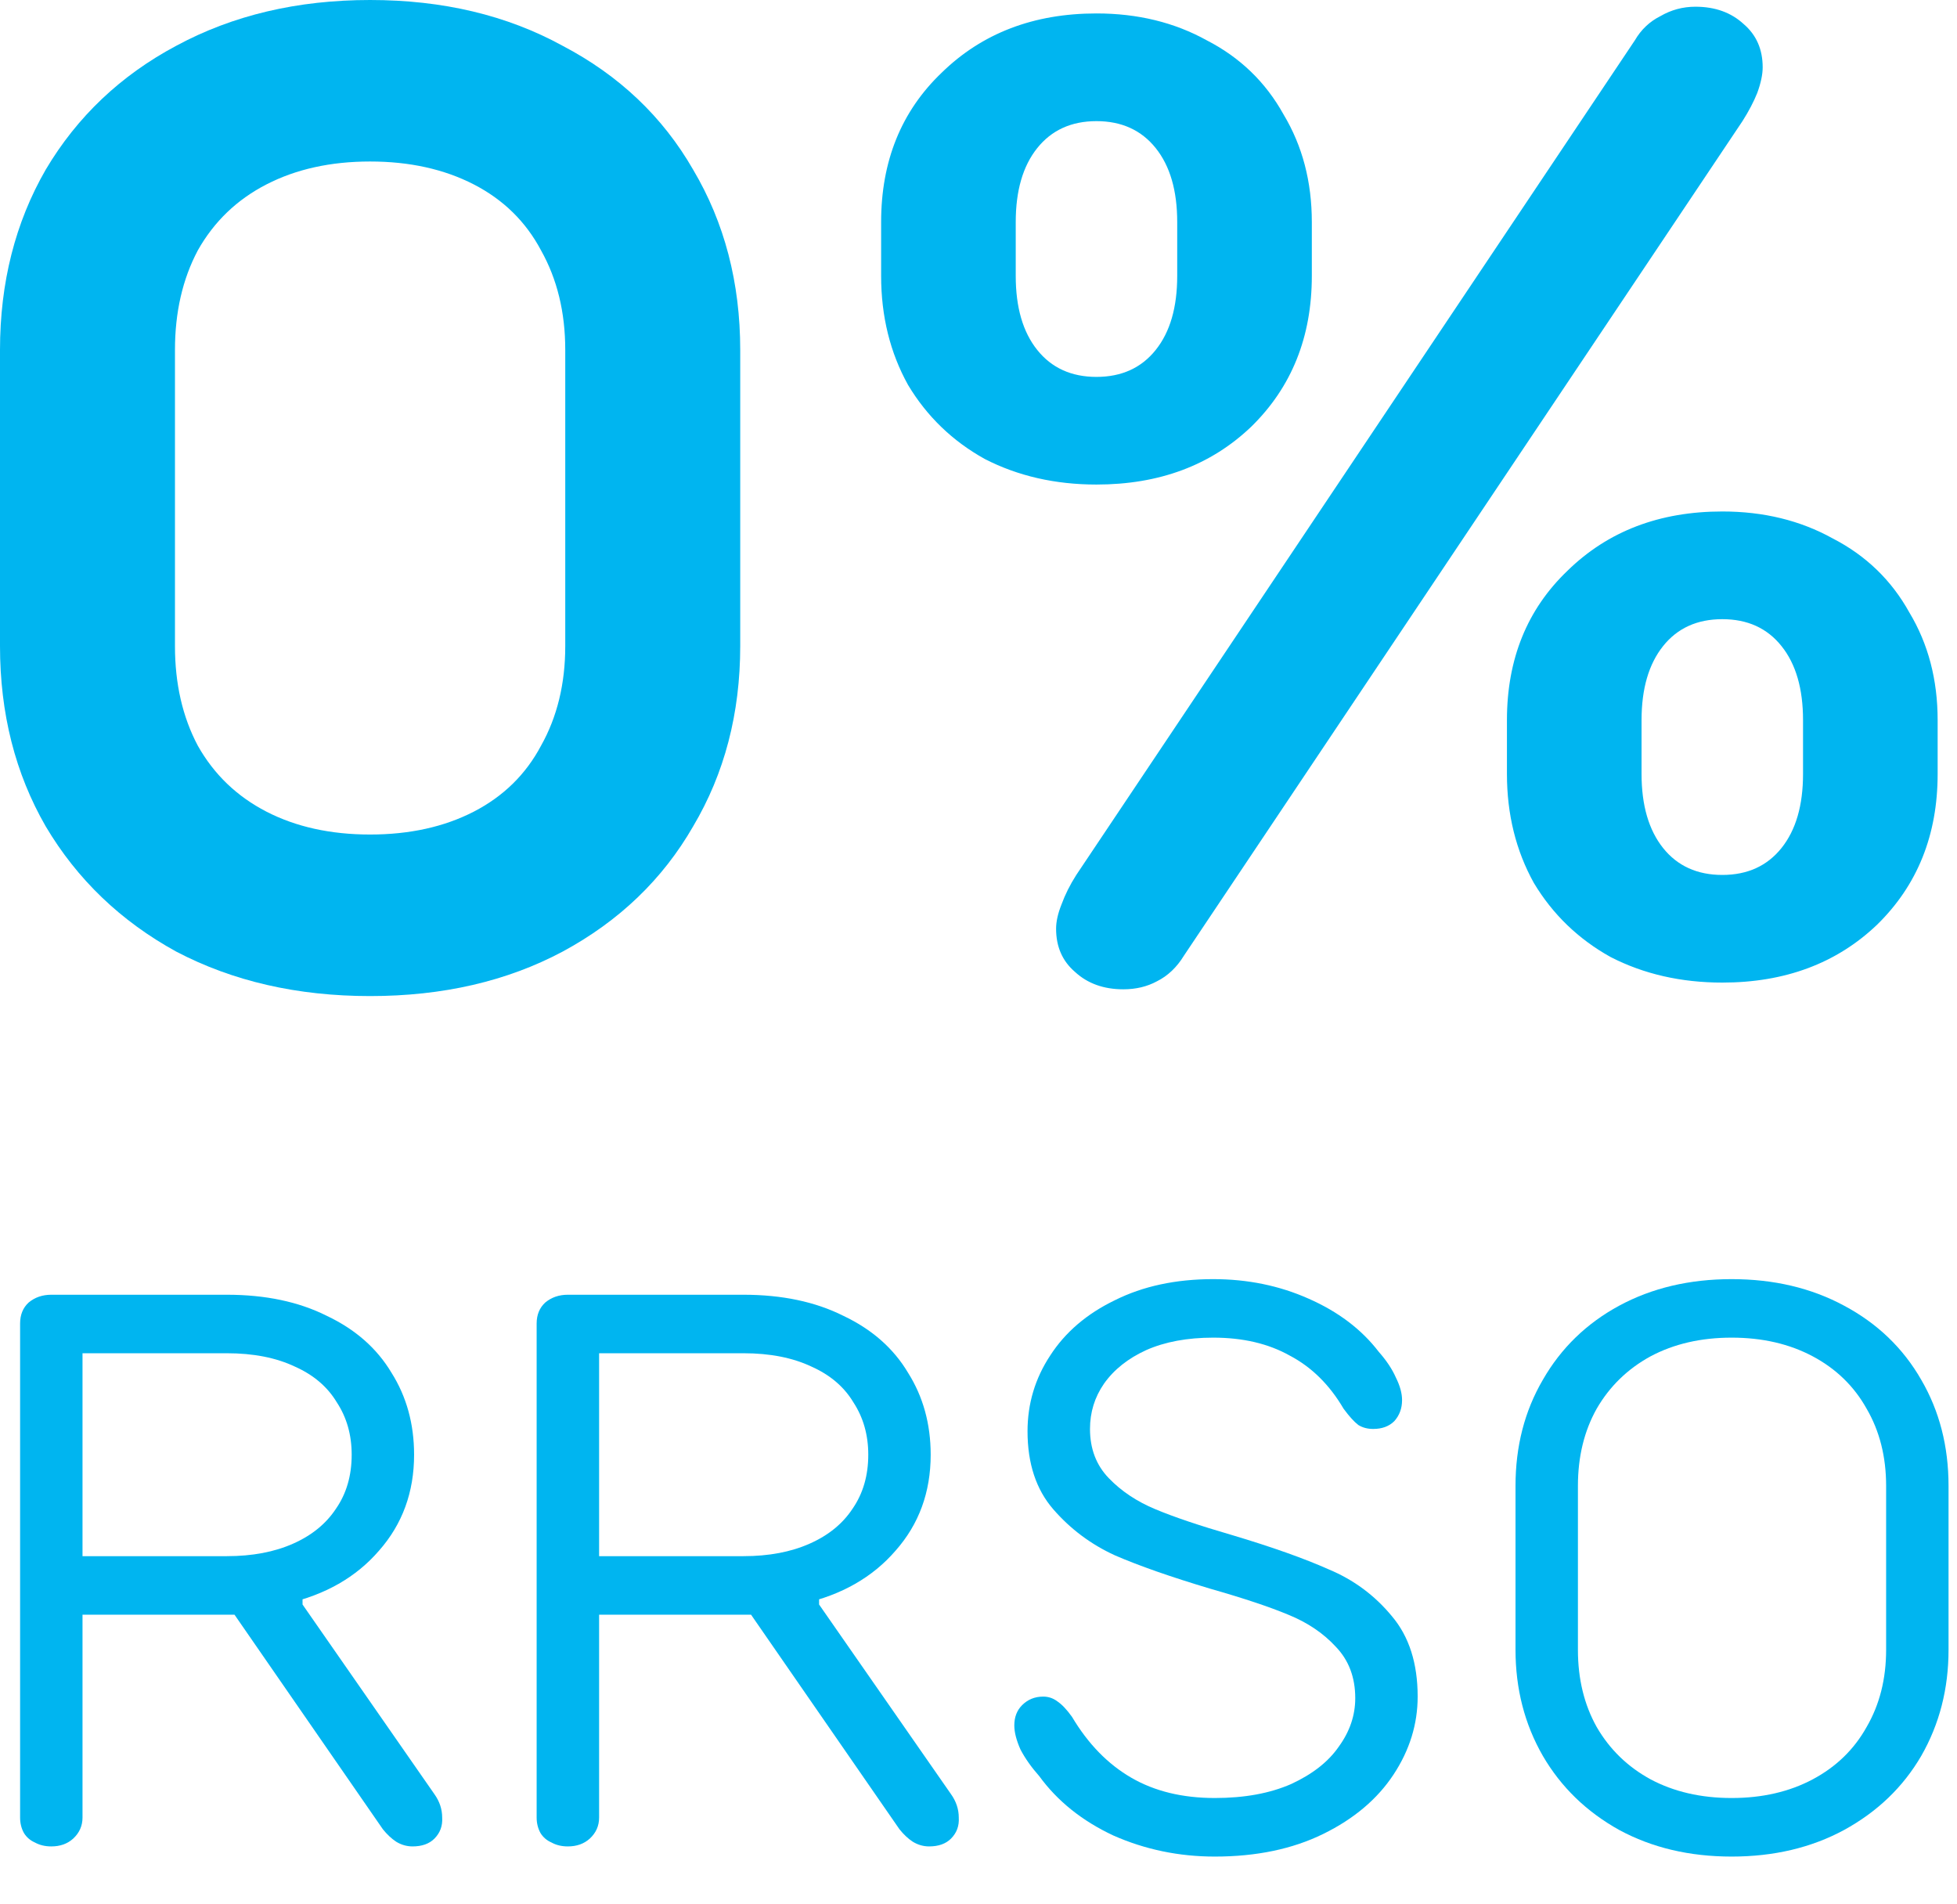
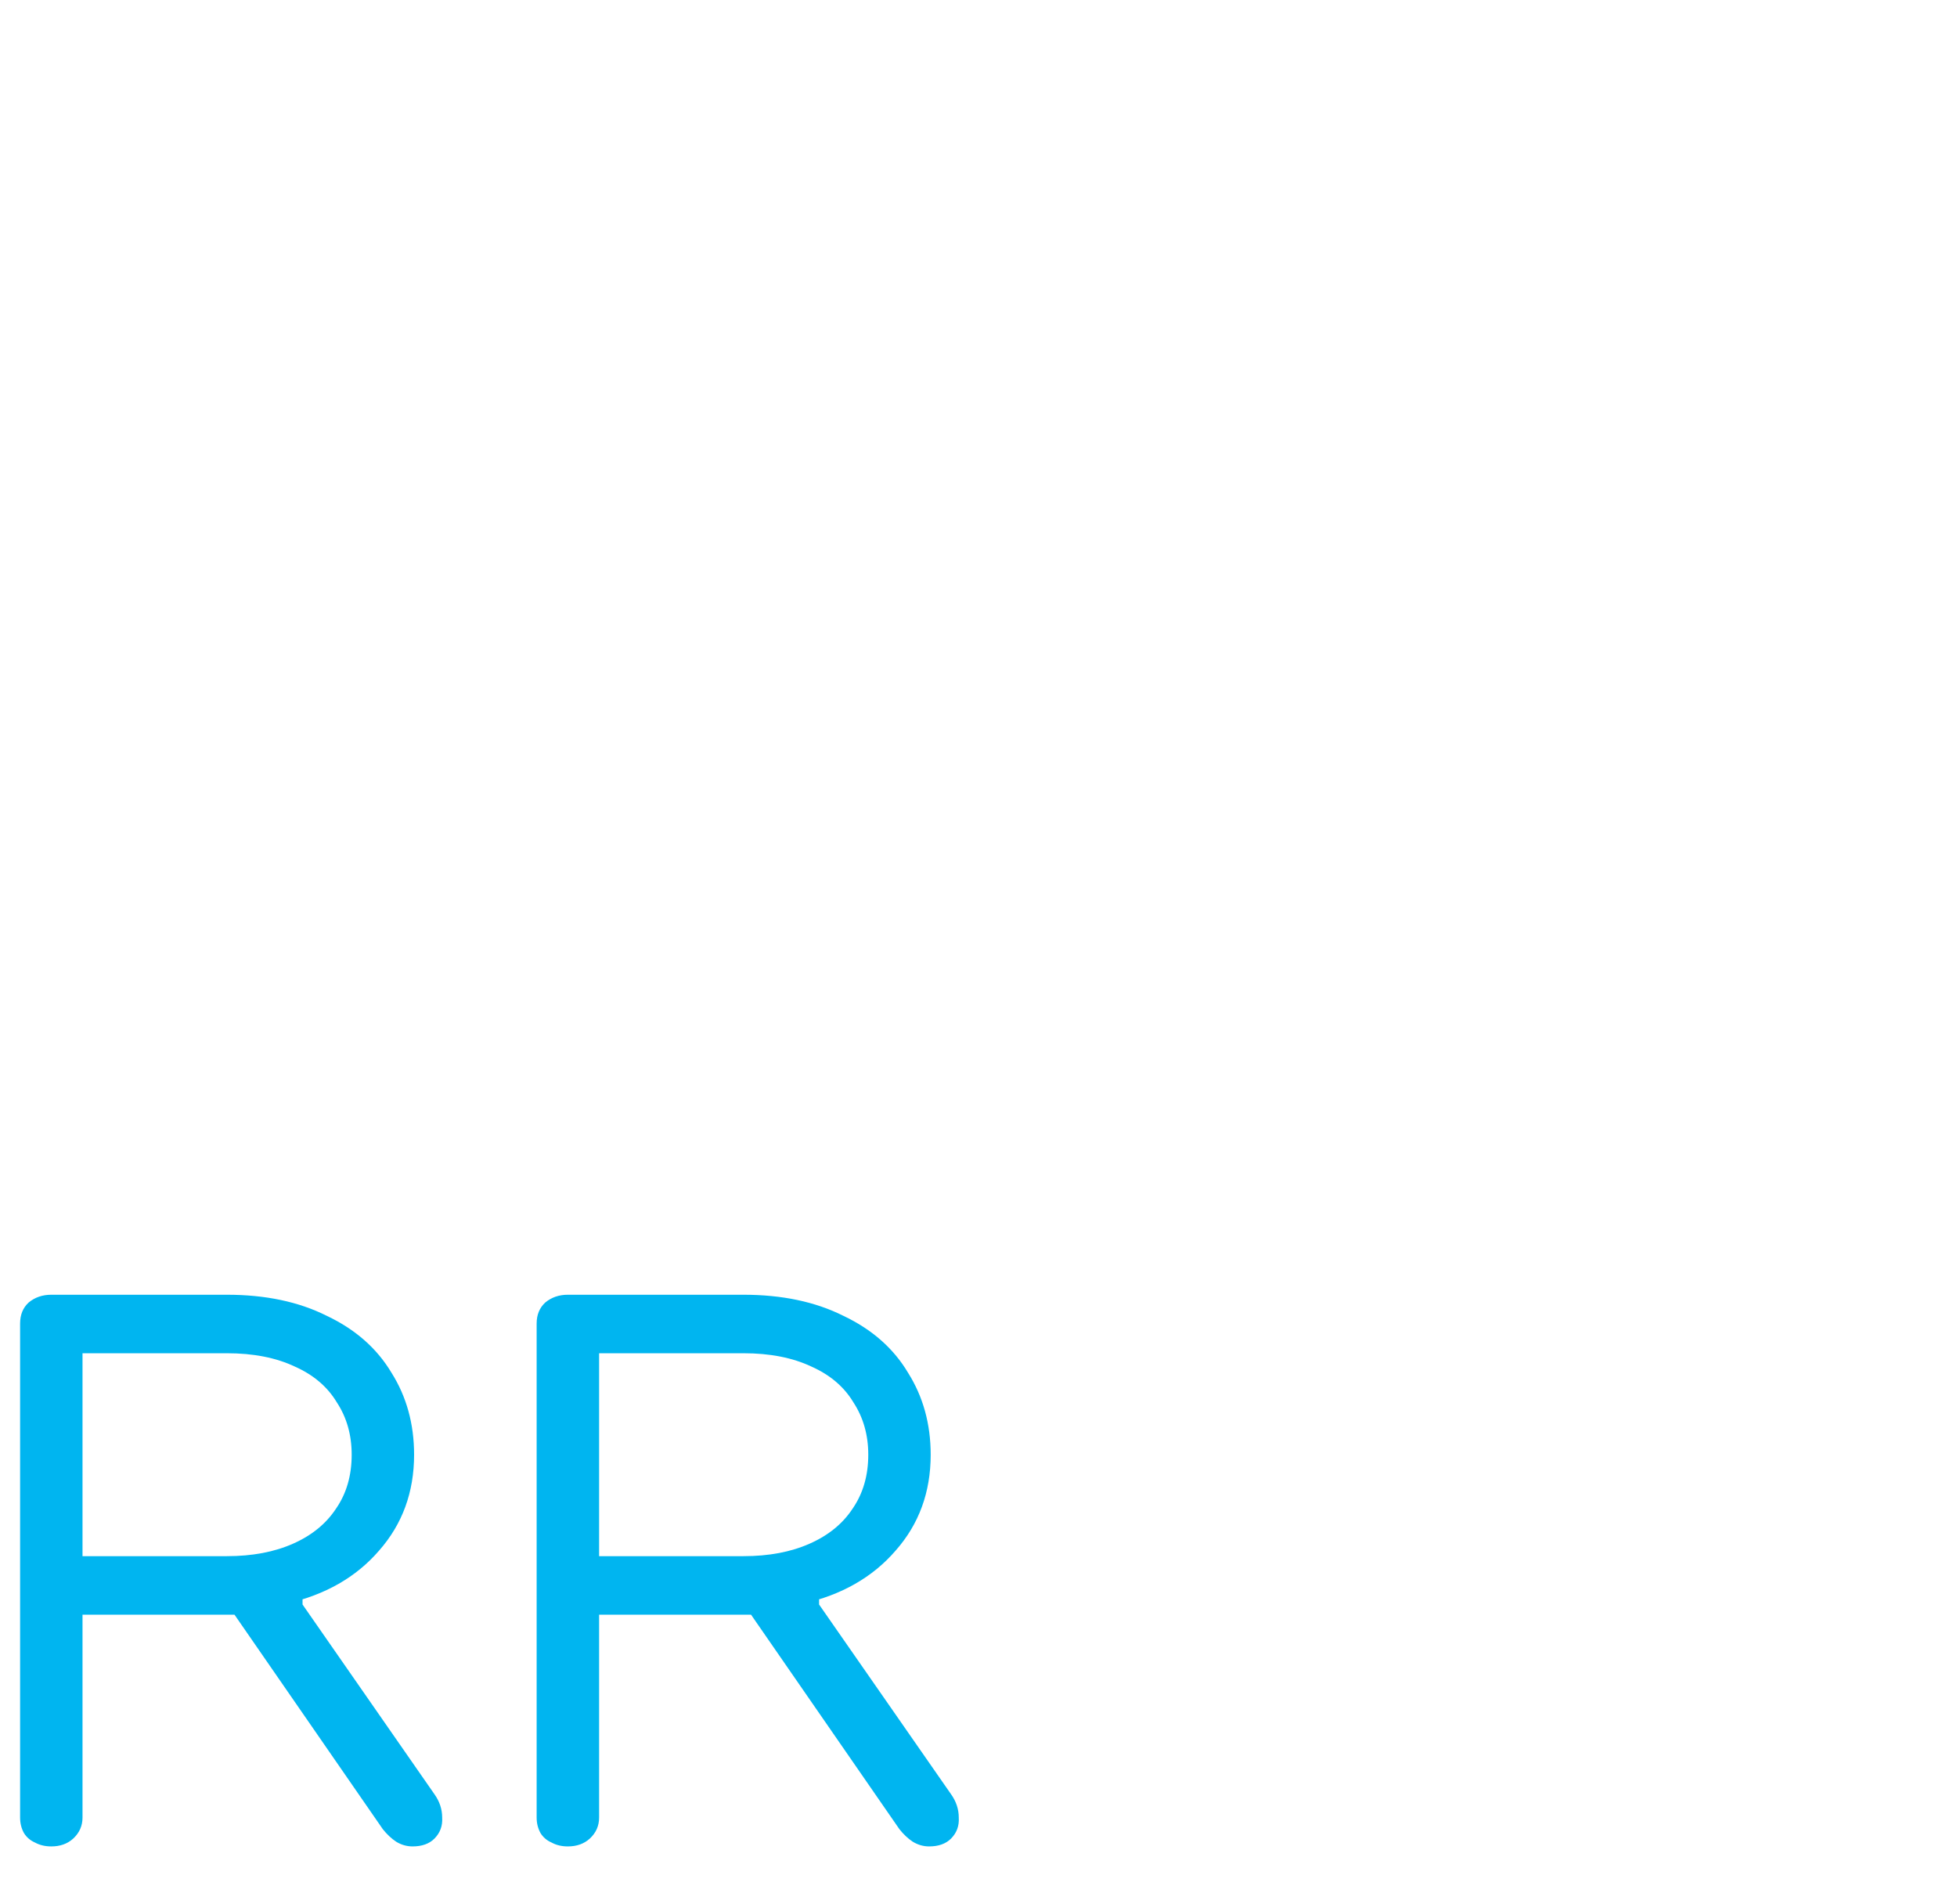
<svg xmlns="http://www.w3.org/2000/svg" width="37" height="36" viewBox="0 0 37 36" fill="none">
-   <path d="M32.739 35.097C31.943 35.097 31.235 34.93 30.615 34.595C29.996 34.251 29.514 33.784 29.17 33.194C28.825 32.594 28.653 31.925 28.653 31.188V28.09C28.653 27.342 28.825 26.674 29.17 26.084C29.514 25.484 29.996 25.017 30.615 24.682C31.235 24.348 31.943 24.181 32.739 24.181C33.536 24.181 34.244 24.348 34.864 24.682C35.493 25.017 35.98 25.484 36.324 26.084C36.668 26.674 36.84 27.342 36.84 28.09V31.188C36.84 31.925 36.668 32.594 36.324 33.194C35.98 33.784 35.493 34.251 34.864 34.595C34.244 34.93 33.536 35.097 32.739 35.097ZM32.739 33.99C33.32 33.99 33.831 33.872 34.274 33.636C34.716 33.4 35.055 33.071 35.291 32.648C35.537 32.225 35.66 31.738 35.66 31.188V28.09C35.66 27.539 35.537 27.052 35.291 26.63C35.055 26.207 34.716 25.877 34.274 25.641C33.831 25.405 33.32 25.287 32.739 25.287C32.159 25.287 31.648 25.405 31.205 25.641C30.773 25.877 30.433 26.207 30.188 26.63C29.951 27.052 29.833 27.539 29.833 28.09V31.188C29.833 31.738 29.951 32.225 30.188 32.648C30.433 33.071 30.773 33.4 31.205 33.636C31.648 33.872 32.159 33.99 32.739 33.99Z" fill="#00B5F0" />
-   <path d="M22.968 35.097C22.289 35.097 21.65 34.964 21.05 34.699C20.46 34.423 19.993 34.049 19.649 33.577C19.501 33.41 19.383 33.243 19.295 33.076C19.216 32.899 19.177 32.746 19.177 32.618C19.177 32.461 19.226 32.333 19.324 32.235C19.432 32.127 19.565 32.073 19.723 32.073C19.821 32.073 19.909 32.102 19.988 32.161C20.077 32.22 20.17 32.319 20.268 32.456C20.573 32.968 20.947 33.351 21.39 33.607C21.832 33.863 22.358 33.99 22.968 33.99C23.528 33.99 24.01 33.902 24.413 33.725C24.817 33.538 25.117 33.302 25.313 33.017C25.52 32.732 25.623 32.427 25.623 32.102C25.623 31.709 25.5 31.384 25.254 31.129C25.018 30.873 24.718 30.671 24.355 30.524C24 30.376 23.514 30.214 22.894 30.037C22.137 29.811 21.532 29.599 21.08 29.403C20.627 29.196 20.239 28.906 19.914 28.532C19.59 28.159 19.427 27.667 19.427 27.057C19.427 26.536 19.57 26.059 19.855 25.626C20.14 25.184 20.549 24.835 21.08 24.579C21.611 24.314 22.23 24.181 22.938 24.181C23.587 24.181 24.187 24.304 24.738 24.549C25.299 24.795 25.741 25.13 26.066 25.553C26.213 25.72 26.321 25.882 26.39 26.039C26.469 26.197 26.508 26.339 26.508 26.467C26.508 26.625 26.459 26.757 26.361 26.866C26.262 26.964 26.13 27.013 25.962 27.013C25.854 27.013 25.761 26.988 25.682 26.939C25.604 26.88 25.51 26.777 25.402 26.63C25.136 26.177 24.797 25.843 24.384 25.626C23.981 25.4 23.499 25.287 22.938 25.287C22.447 25.287 22.024 25.366 21.67 25.523C21.326 25.68 21.06 25.892 20.873 26.157C20.696 26.413 20.608 26.698 20.608 27.013C20.608 27.387 20.726 27.697 20.962 27.942C21.198 28.188 21.493 28.385 21.847 28.532C22.201 28.68 22.683 28.842 23.292 29.019C24.05 29.245 24.659 29.462 25.122 29.668C25.594 29.865 25.992 30.16 26.316 30.553C26.641 30.937 26.803 31.443 26.803 32.073C26.803 32.594 26.651 33.086 26.346 33.548C26.041 34.01 25.599 34.384 25.018 34.669C24.438 34.954 23.755 35.097 22.968 35.097Z" fill="#00B5F0" />
  <path d="M10.736 34.905C10.618 34.905 10.515 34.88 10.427 34.831C10.338 34.792 10.269 34.733 10.22 34.654C10.171 34.566 10.146 34.467 10.146 34.359V25.022C10.146 24.854 10.201 24.722 10.309 24.623C10.427 24.525 10.569 24.476 10.736 24.476H14.056C14.783 24.476 15.413 24.608 15.944 24.874C16.485 25.13 16.893 25.489 17.168 25.951C17.453 26.403 17.596 26.92 17.596 27.5C17.596 28.208 17.375 28.813 16.932 29.314C16.499 29.816 15.914 30.15 15.177 30.317L15.486 29.786V30.332L17.98 33.917C18.078 34.054 18.127 34.202 18.127 34.359C18.137 34.517 18.088 34.649 17.98 34.758C17.881 34.856 17.744 34.905 17.566 34.905C17.458 34.905 17.355 34.876 17.257 34.816C17.168 34.758 17.085 34.679 17.006 34.581L13.893 30.081L14.69 30.524H10.751V29.418H14.056C14.537 29.418 14.955 29.339 15.309 29.181C15.664 29.024 15.934 28.803 16.121 28.518C16.317 28.233 16.416 27.893 16.416 27.5C16.416 27.126 16.322 26.797 16.136 26.512C15.959 26.216 15.693 25.99 15.339 25.833C14.985 25.666 14.557 25.582 14.056 25.582H11.327V34.359C11.327 34.517 11.268 34.649 11.15 34.758C11.041 34.856 10.904 34.905 10.736 34.905Z" fill="#00B5F0" />
  <path d="M0.97 34.905C0.852 34.905 0.749 34.88 0.66 34.831C0.572 34.792 0.503 34.733 0.454 34.654C0.404 34.566 0.38 34.467 0.38 34.359V25.022C0.38 24.854 0.434 24.722 0.542 24.623C0.66 24.525 0.803 24.476 0.97 24.476H4.289C5.017 24.476 5.646 24.608 6.177 24.874C6.718 25.13 7.126 25.489 7.402 25.951C7.687 26.403 7.829 26.92 7.829 27.5C7.829 28.208 7.608 28.813 7.166 29.314C6.733 29.816 6.148 30.15 5.41 30.317L5.72 29.786V30.332L8.213 33.917C8.311 34.054 8.36 34.202 8.36 34.359C8.37 34.517 8.321 34.649 8.213 34.758C8.115 34.856 7.977 34.905 7.8 34.905C7.692 34.905 7.588 34.876 7.49 34.816C7.402 34.758 7.318 34.679 7.239 34.581L4.127 30.081L4.923 30.524H0.985V29.418H4.289C4.771 29.418 5.189 29.339 5.543 29.181C5.897 29.024 6.167 28.803 6.354 28.518C6.551 28.233 6.649 27.893 6.649 27.5C6.649 27.126 6.556 26.797 6.369 26.512C6.192 26.216 5.926 25.99 5.572 25.833C5.218 25.666 4.791 25.582 4.289 25.582H1.56V34.359C1.56 34.517 1.501 34.649 1.383 34.758C1.275 34.856 1.137 34.905 0.97 34.905Z" fill="#00B5F0" />
-   <path d="M21.239 18.702C20.866 18.702 20.561 18.592 20.323 18.372C20.086 18.168 19.967 17.897 19.967 17.557C19.967 17.422 20.001 17.269 20.069 17.099C20.137 16.913 20.23 16.726 20.349 16.54L30.909 0.763C31.027 0.56 31.189 0.407 31.392 0.305C31.596 0.187 31.816 0.127 32.054 0.127C32.427 0.127 32.732 0.237 32.97 0.458C33.207 0.662 33.326 0.933 33.326 1.272C33.326 1.408 33.292 1.569 33.224 1.756C33.156 1.925 33.063 2.103 32.944 2.29L22.384 18.066C22.249 18.287 22.079 18.448 21.875 18.55C21.689 18.651 21.477 18.702 21.239 18.702ZM20.73 9.16C19.95 9.16 19.246 8.999 18.619 8.677C18.008 8.338 17.524 7.871 17.168 7.277C16.829 6.667 16.659 5.98 16.659 5.216V4.198C16.659 3.045 17.041 2.103 17.804 1.374C18.568 0.628 19.543 0.254 20.73 0.254C21.511 0.254 22.206 0.424 22.817 0.763C23.445 1.086 23.928 1.552 24.267 2.163C24.624 2.757 24.802 3.435 24.802 4.198V5.216C24.802 6.37 24.42 7.32 23.657 8.066C22.893 8.796 21.918 9.16 20.73 9.16ZM20.73 7.125C21.205 7.125 21.579 6.955 21.85 6.616C22.122 6.277 22.257 5.81 22.257 5.216V4.198C22.257 3.605 22.122 3.138 21.85 2.799C21.579 2.46 21.205 2.29 20.73 2.29C20.256 2.29 19.882 2.46 19.611 2.799C19.339 3.138 19.204 3.605 19.204 4.198V5.216C19.204 5.81 19.339 6.277 19.611 6.616C19.882 6.955 20.256 7.125 20.73 7.125ZM32.563 18.575C31.782 18.575 31.078 18.414 30.451 18.092C29.84 17.752 29.357 17.286 29 16.692C28.661 16.081 28.491 15.395 28.491 14.631V13.613C28.491 12.46 28.873 11.518 29.636 10.789C30.4 10.042 31.375 9.669 32.563 9.669C33.343 9.669 34.038 9.839 34.649 10.178C35.277 10.501 35.76 10.967 36.099 11.578C36.456 12.171 36.634 12.85 36.634 13.613V14.631C36.634 15.785 36.252 16.735 35.489 17.481C34.725 18.21 33.75 18.575 32.563 18.575ZM32.563 16.54C33.038 16.54 33.411 16.37 33.682 16.031C33.954 15.691 34.089 15.225 34.089 14.631V13.613C34.089 13.02 33.954 12.553 33.682 12.214C33.411 11.874 33.038 11.705 32.563 11.705C32.088 11.705 31.714 11.874 31.443 12.214C31.172 12.553 31.036 13.02 31.036 13.613V14.631C31.036 15.225 31.172 15.691 31.443 16.031C31.714 16.37 32.088 16.54 32.563 16.54Z" fill="#00B5F0" />
-   <path d="M6.997 18.83C5.623 18.83 4.402 18.55 3.333 17.99C2.282 17.413 1.459 16.624 0.865 15.623C0.288 14.623 0 13.486 0 12.214V6.616C0 5.344 0.288 4.207 0.865 3.206C1.459 2.205 2.282 1.425 3.333 0.865C4.402 0.288 5.623 0 6.997 0C8.372 0 9.584 0.288 10.636 0.865C11.705 1.425 12.528 2.205 13.104 3.206C13.698 4.207 13.995 5.344 13.995 6.616V12.214C13.995 13.486 13.698 14.623 13.104 15.623C12.528 16.624 11.705 17.413 10.636 17.99C9.584 18.55 8.372 18.83 6.997 18.83ZM6.997 15.776C7.744 15.776 8.397 15.632 8.957 15.344C9.517 15.055 9.941 14.64 10.229 14.097C10.534 13.554 10.687 12.926 10.687 12.214V6.616C10.687 5.903 10.534 5.276 10.229 4.733C9.941 4.19 9.517 3.774 8.957 3.486C8.397 3.198 7.744 3.053 6.997 3.053C6.251 3.053 5.598 3.198 5.038 3.486C4.478 3.774 4.046 4.19 3.74 4.733C3.452 5.276 3.308 5.903 3.308 6.616V12.214C3.308 12.926 3.452 13.554 3.74 14.097C4.046 14.64 4.478 15.055 5.038 15.344C5.598 15.632 6.251 15.776 6.997 15.776Z" fill="#00B5F0" />
</svg>